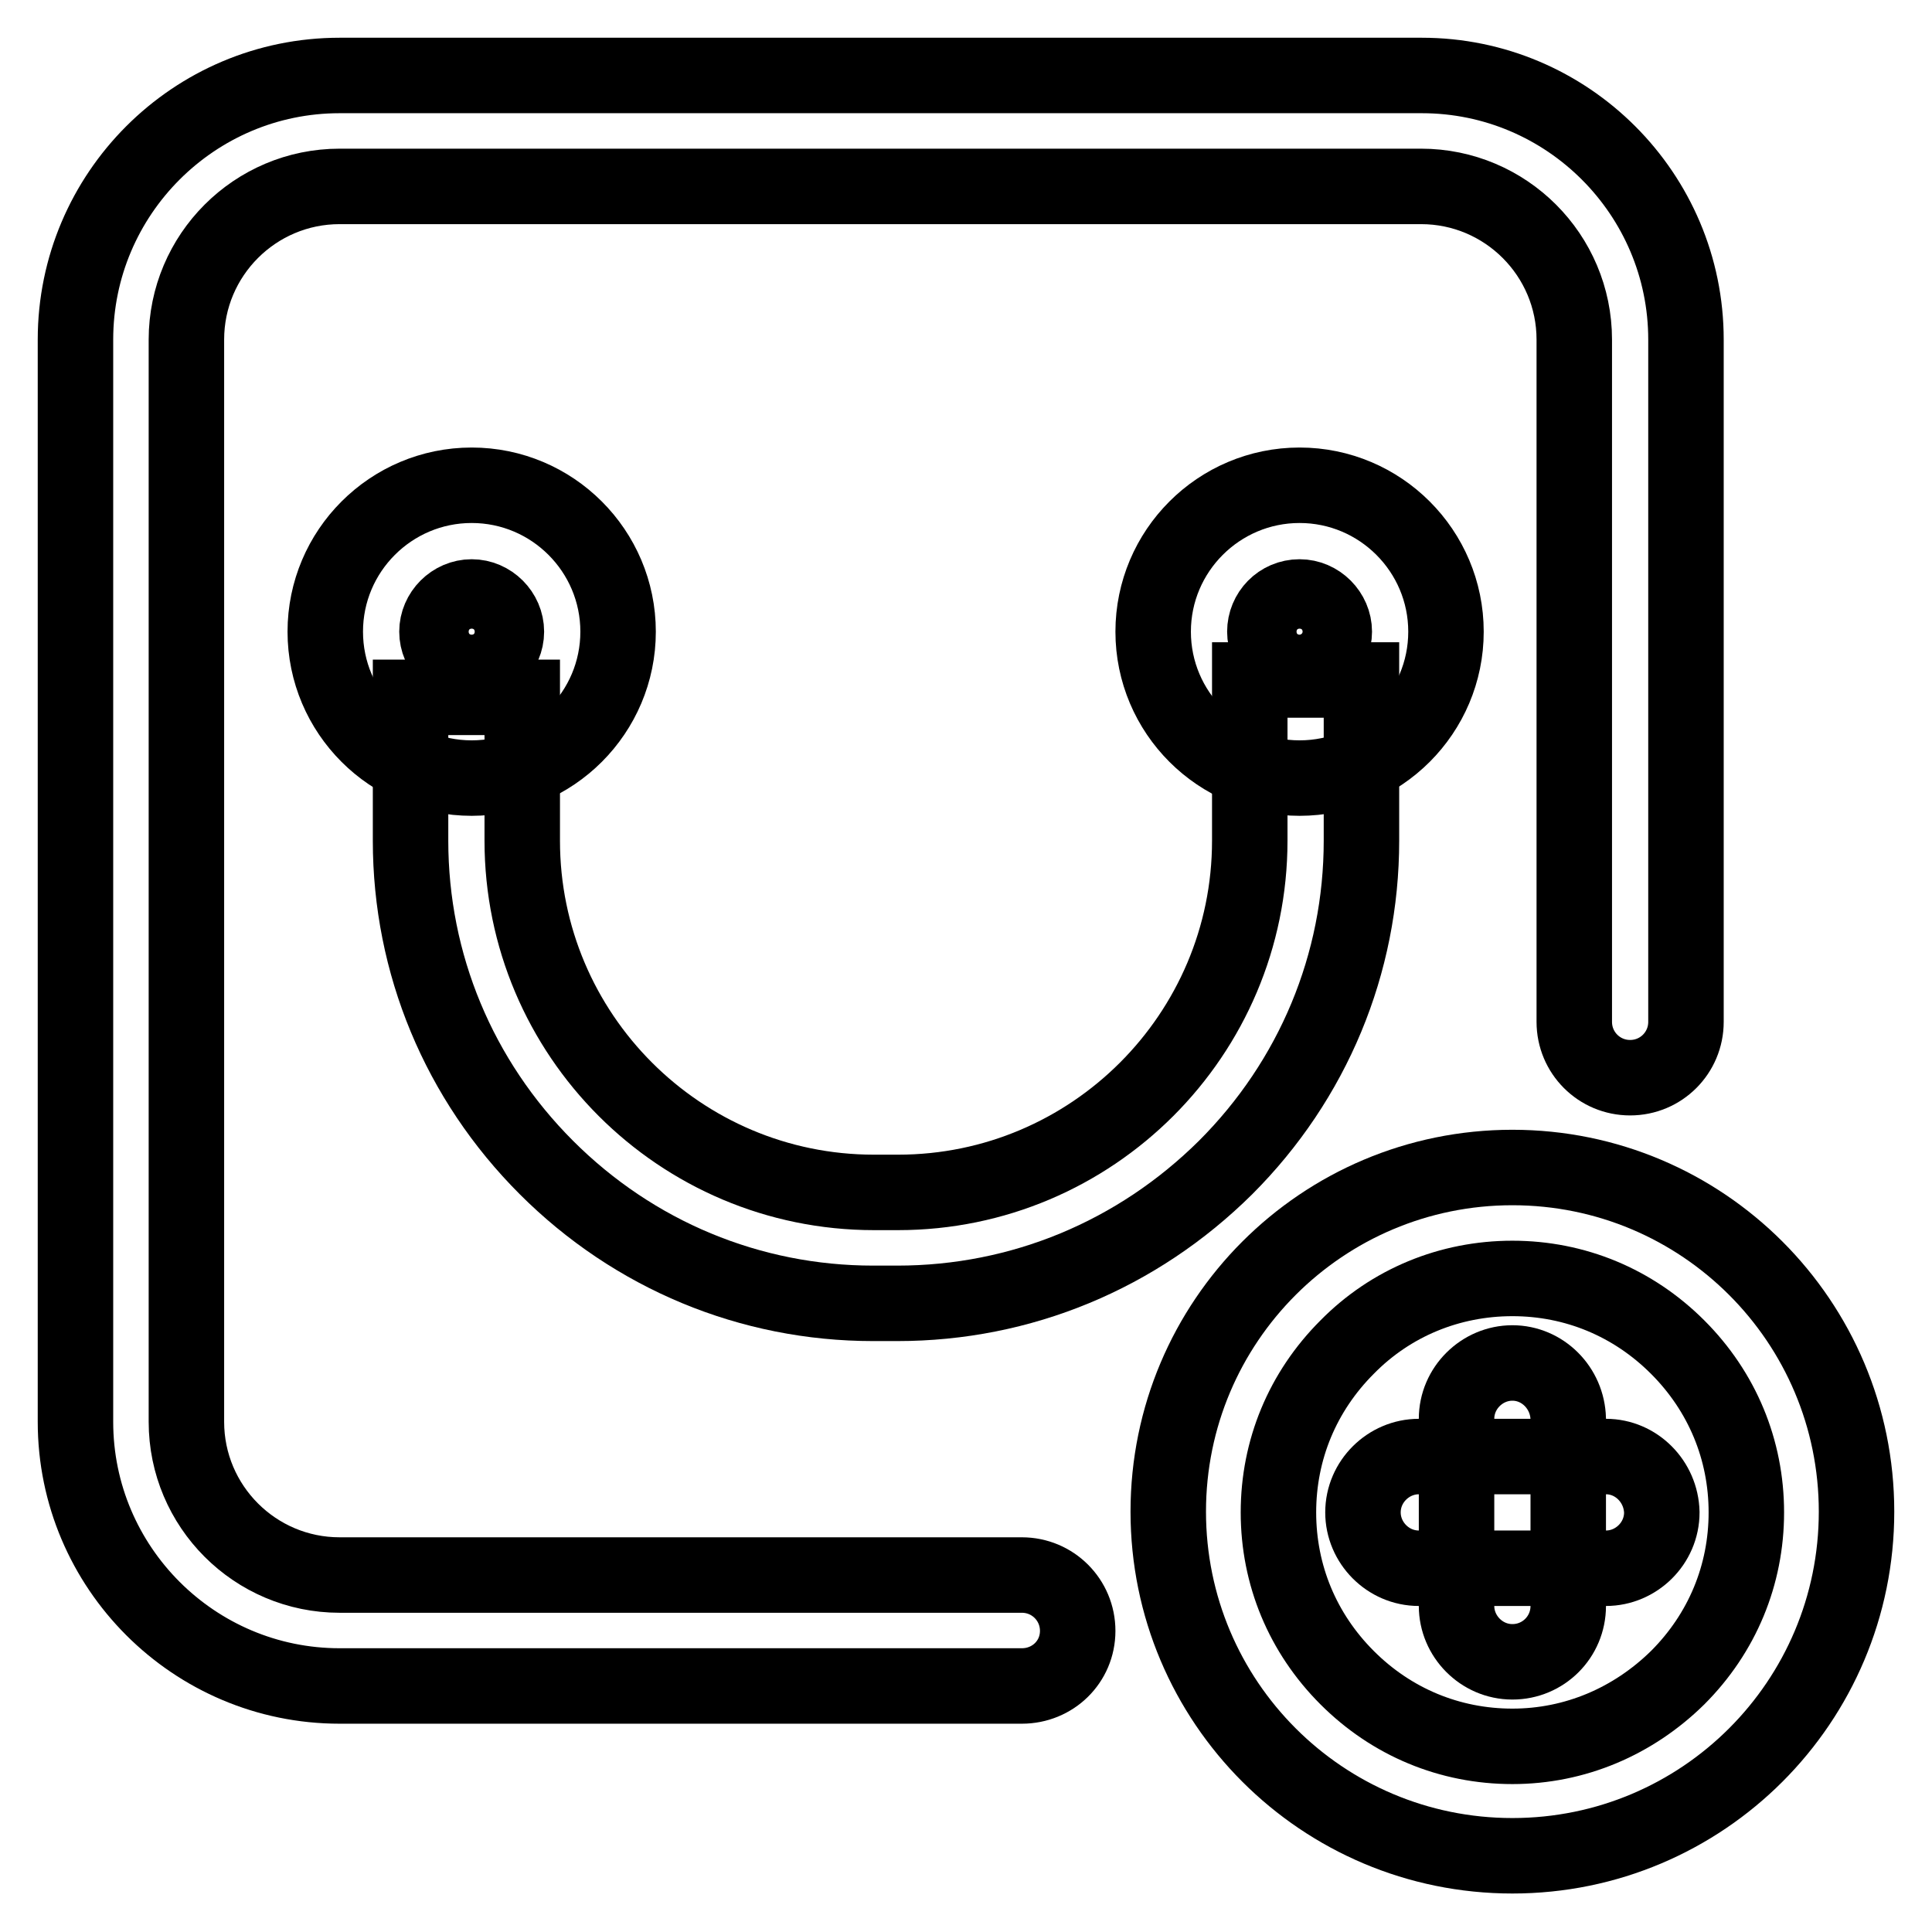
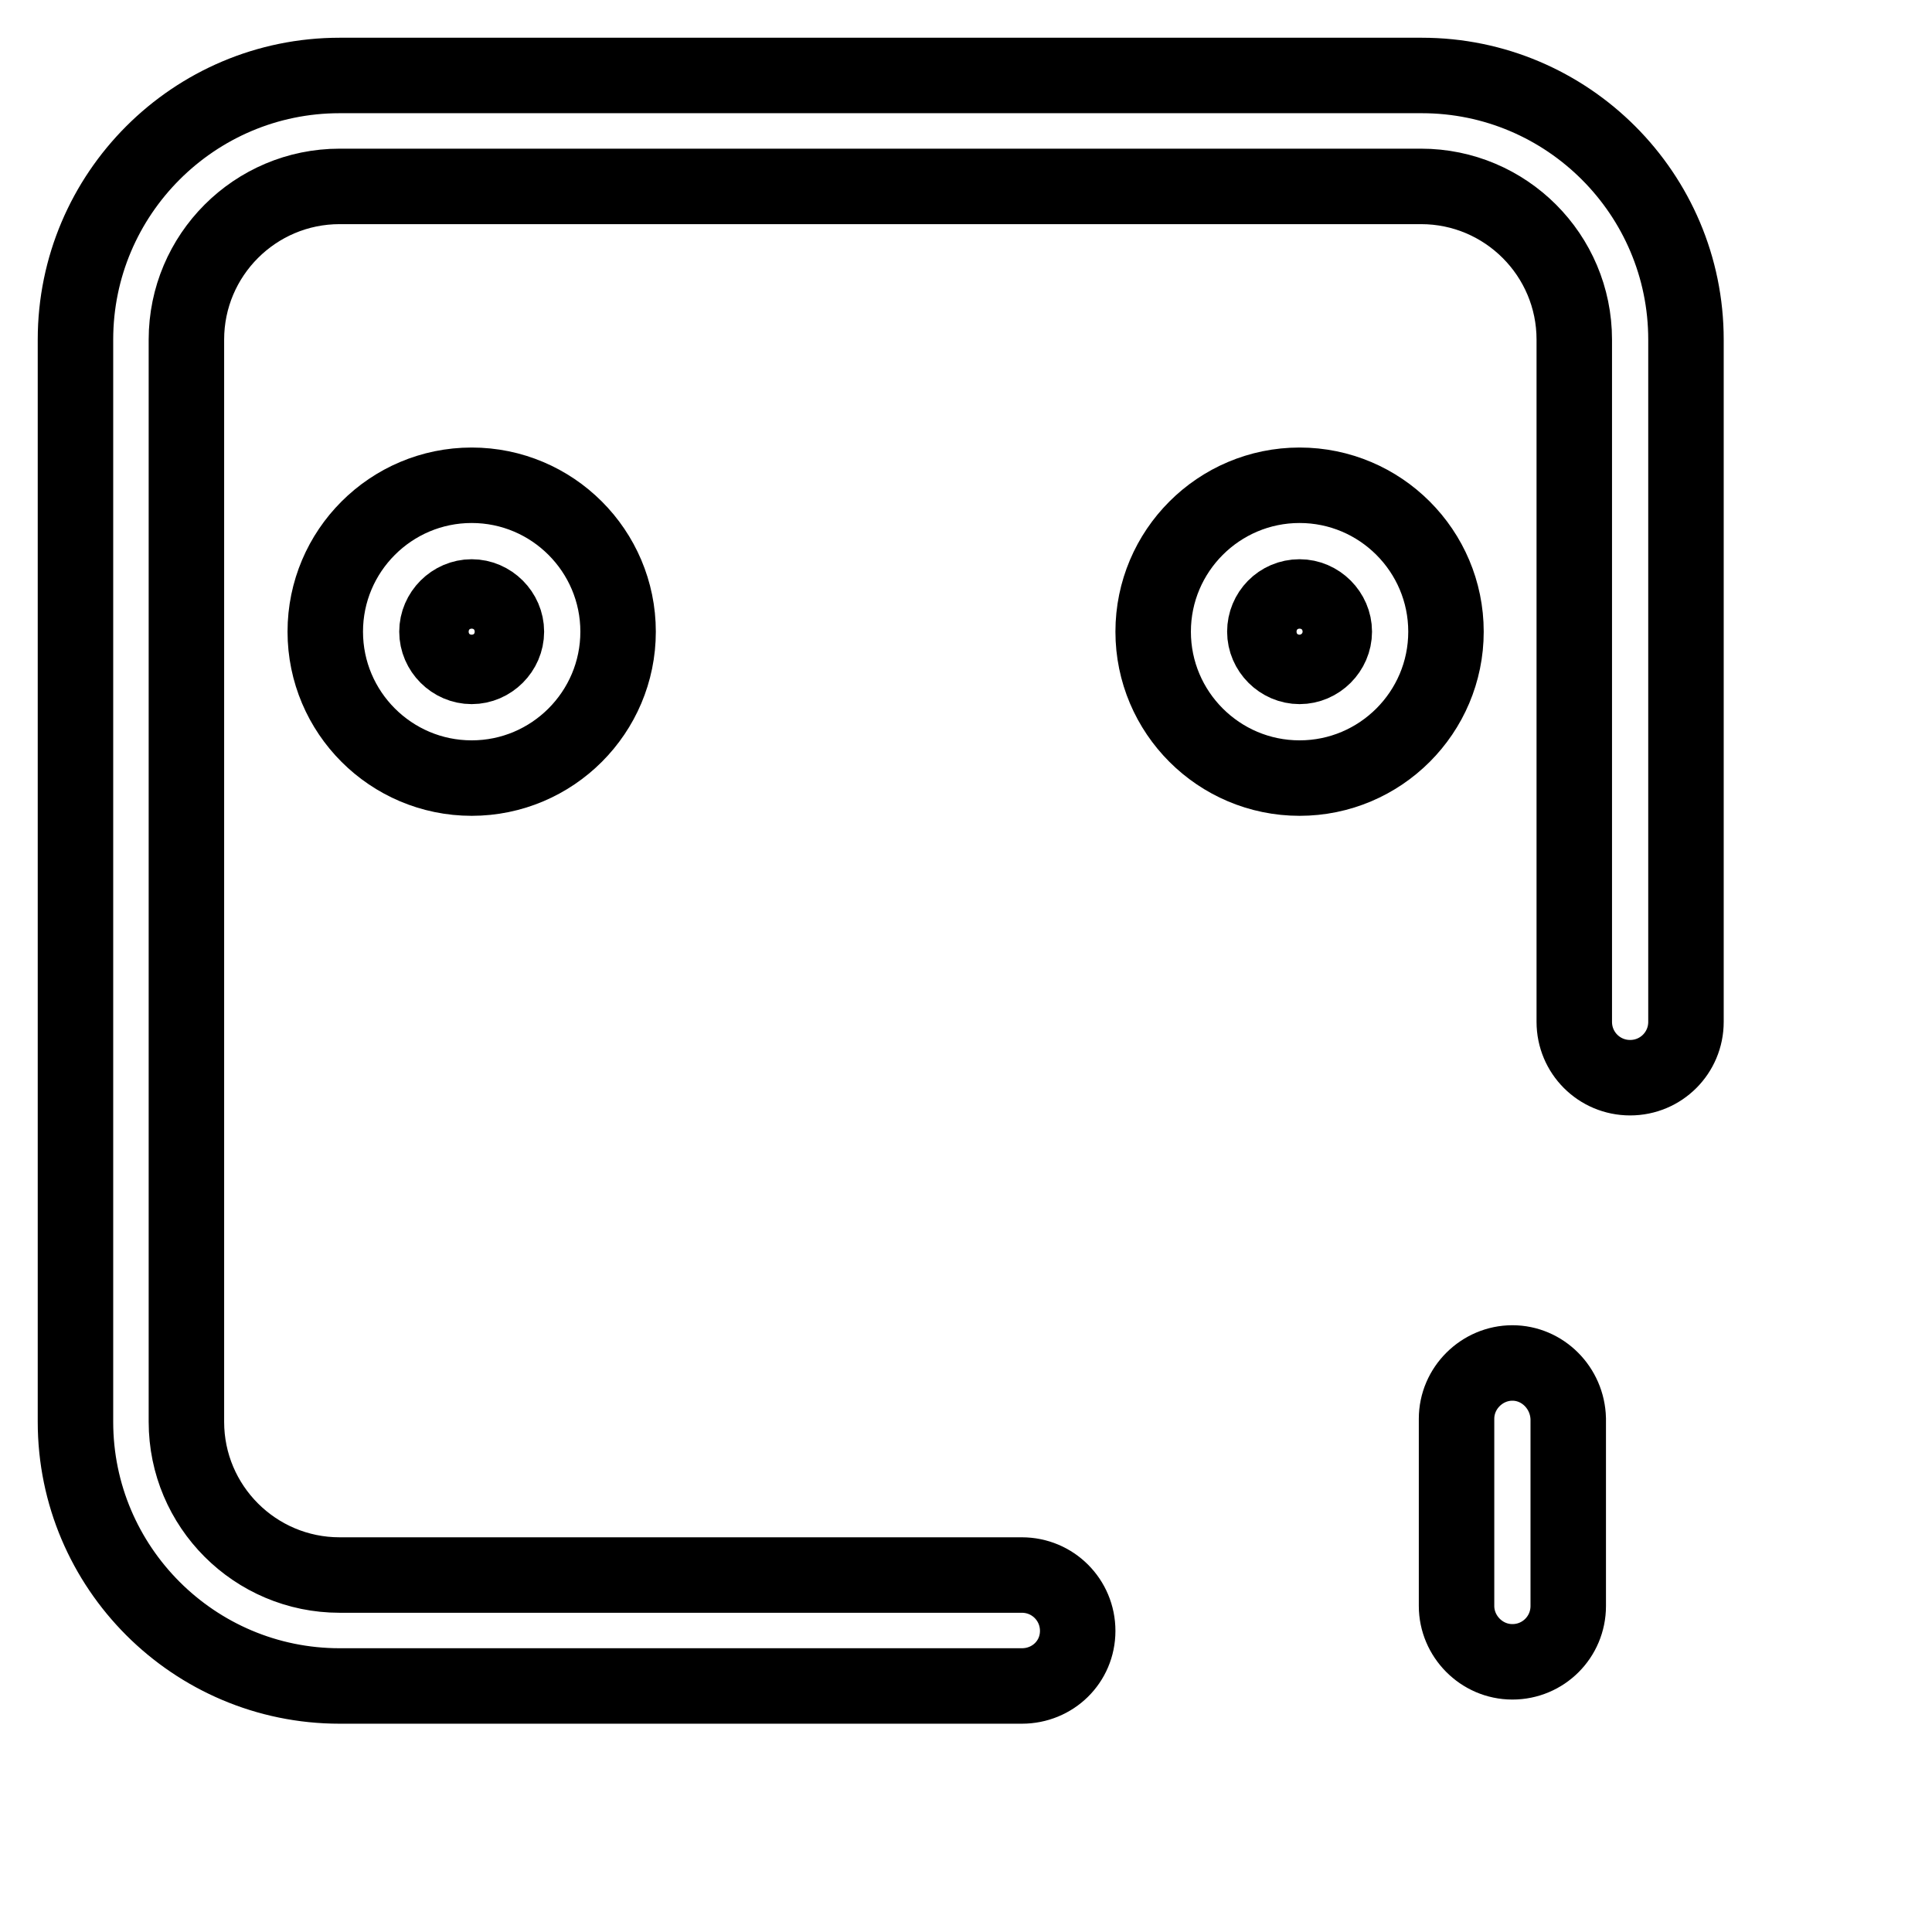
<svg xmlns="http://www.w3.org/2000/svg" version="1.1" x="0px" y="0px" viewBox="0 0 256 256" enable-background="new 0 0 256 256" xml:space="preserve">
  <g>
-     <path stroke-width="10" fill-opacity="0" stroke="#000000" d="M200.4,169.4c8.3,0,16,3.2,21.9,9.1c5.9,5.9,9.1,13.6,9.1,21.9s-3.2,16-9.1,21.9 c-5.9,5.8-13.6,9.1-21.9,9.1s-16-3.2-21.9-9.1c-5.9-5.9-9.1-13.6-9.1-21.9s3.2-16,9.1-21.9C184.3,172.6,192.1,169.4,200.4,169.4  M200.4,154.7c-25.2,0-45.6,20.4-45.6,45.6s20.4,45.6,45.6,45.6s45.6-20.4,45.6-45.6S225.6,154.7,200.4,154.7z" />
-     <path stroke-width="10" fill-opacity="0" stroke="#000000" d="M212.8,193H188c-4,0-7.4,3.3-7.4,7.4c0,4,3.3,7.4,7.4,7.4h24.8c4,0,7.4-3.3,7.4-7.4 C220.1,196.3,216.8,193,212.8,193z" />
    <path stroke-width="10" fill-opacity="0" stroke="#000000" d="M200.4,180.6c-4,0-7.4,3.3-7.4,7.4v24.8c0,4,3.3,7.4,7.4,7.4s7.4-3.3,7.4-7.4v-24.8 C207.7,183.9,204.4,180.6,200.4,180.6z M135.4,223.4H45c-19.3,0-35-15.7-35-35V45c0-19.3,15.7-35,35-35h143.4c19.3,0,35,15.7,35,35 v90.4c0,4.1-3.3,7.4-7.4,7.4s-7.4-3.3-7.4-7.4V45c0-11.2-9.1-20.3-20.3-20.3H45c-11.2,0-20.3,9.1-20.3,20.3v143.4 c0,11.2,9.1,20.3,20.3,20.3h90.4c4.1,0,7.4,3.3,7.4,7.4S139.5,223.4,135.4,223.4z" />
    <path stroke-width="10" fill-opacity="0" stroke="#000000" d="M62.5,79.1c2.5,0,4.6,2.1,4.6,4.6s-2.1,4.6-4.6,4.6s-4.6-2.1-4.6-4.6S60,79.1,62.5,79.1 M62.5,64.3 c-10.7,0-19.4,8.7-19.4,19.4c0,10.7,8.7,19.4,19.4,19.4s19.4-8.7,19.4-19.4C81.9,73,73.2,64.3,62.5,64.3z M172.2,79.1 c2.5,0,4.6,2.1,4.6,4.6s-2.1,4.6-4.6,4.6s-4.6-2.1-4.6-4.6S169.6,79.1,172.2,79.1 M172.2,64.3c-10.7,0-19.4,8.7-19.4,19.4 c0,10.7,8.7,19.4,19.4,19.4c10.7,0,19.4-8.7,19.4-19.4C191.6,73,182.9,64.3,172.2,64.3z" />
-     <path stroke-width="10" fill-opacity="0" stroke="#000000" d="M118.9,172.7h-3.2c-16.3,0-31.7-6.4-43.3-18c-11.6-11.6-18-27-18-43.3v-19h14.8v19 c0,25.7,20.9,46.6,46.6,46.6h3.2c25.7,0,46.6-20.9,46.6-46.6V90.1h14.8v21.3c0,16.3-6.4,31.7-18,43.3 C150.7,166.3,135.3,172.7,118.9,172.7L118.9,172.7z" />
  </g>
</svg>